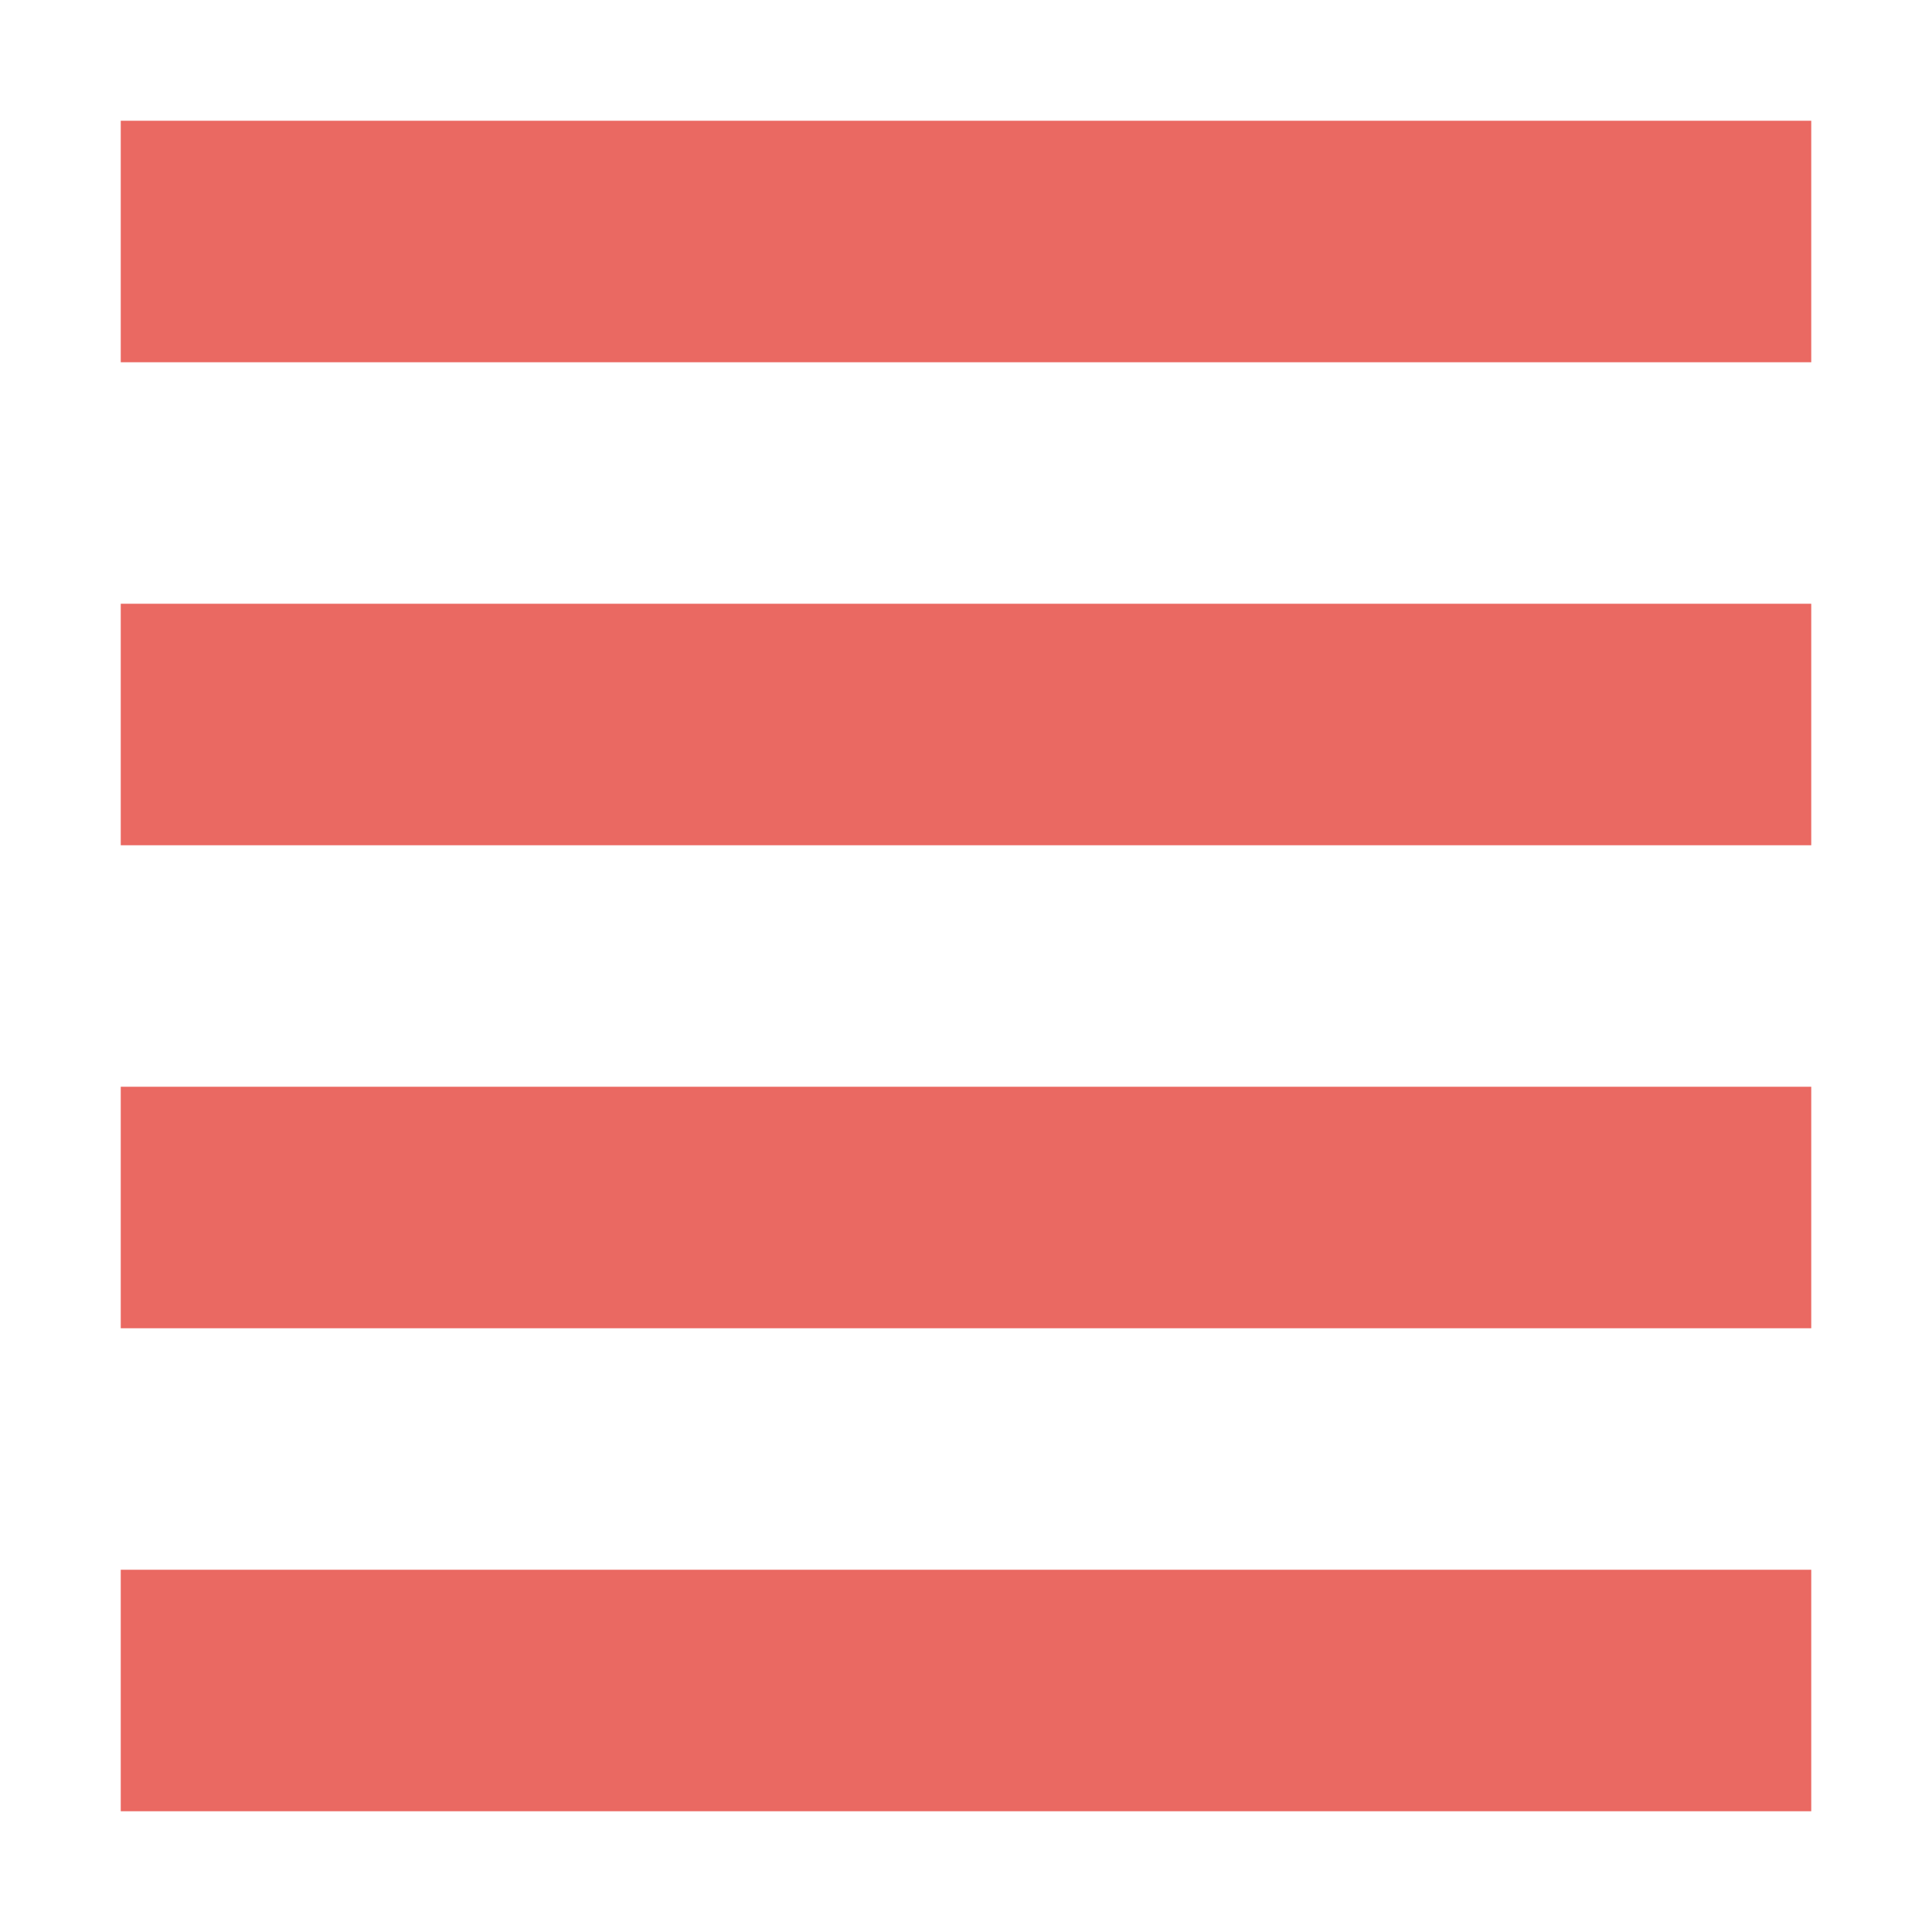
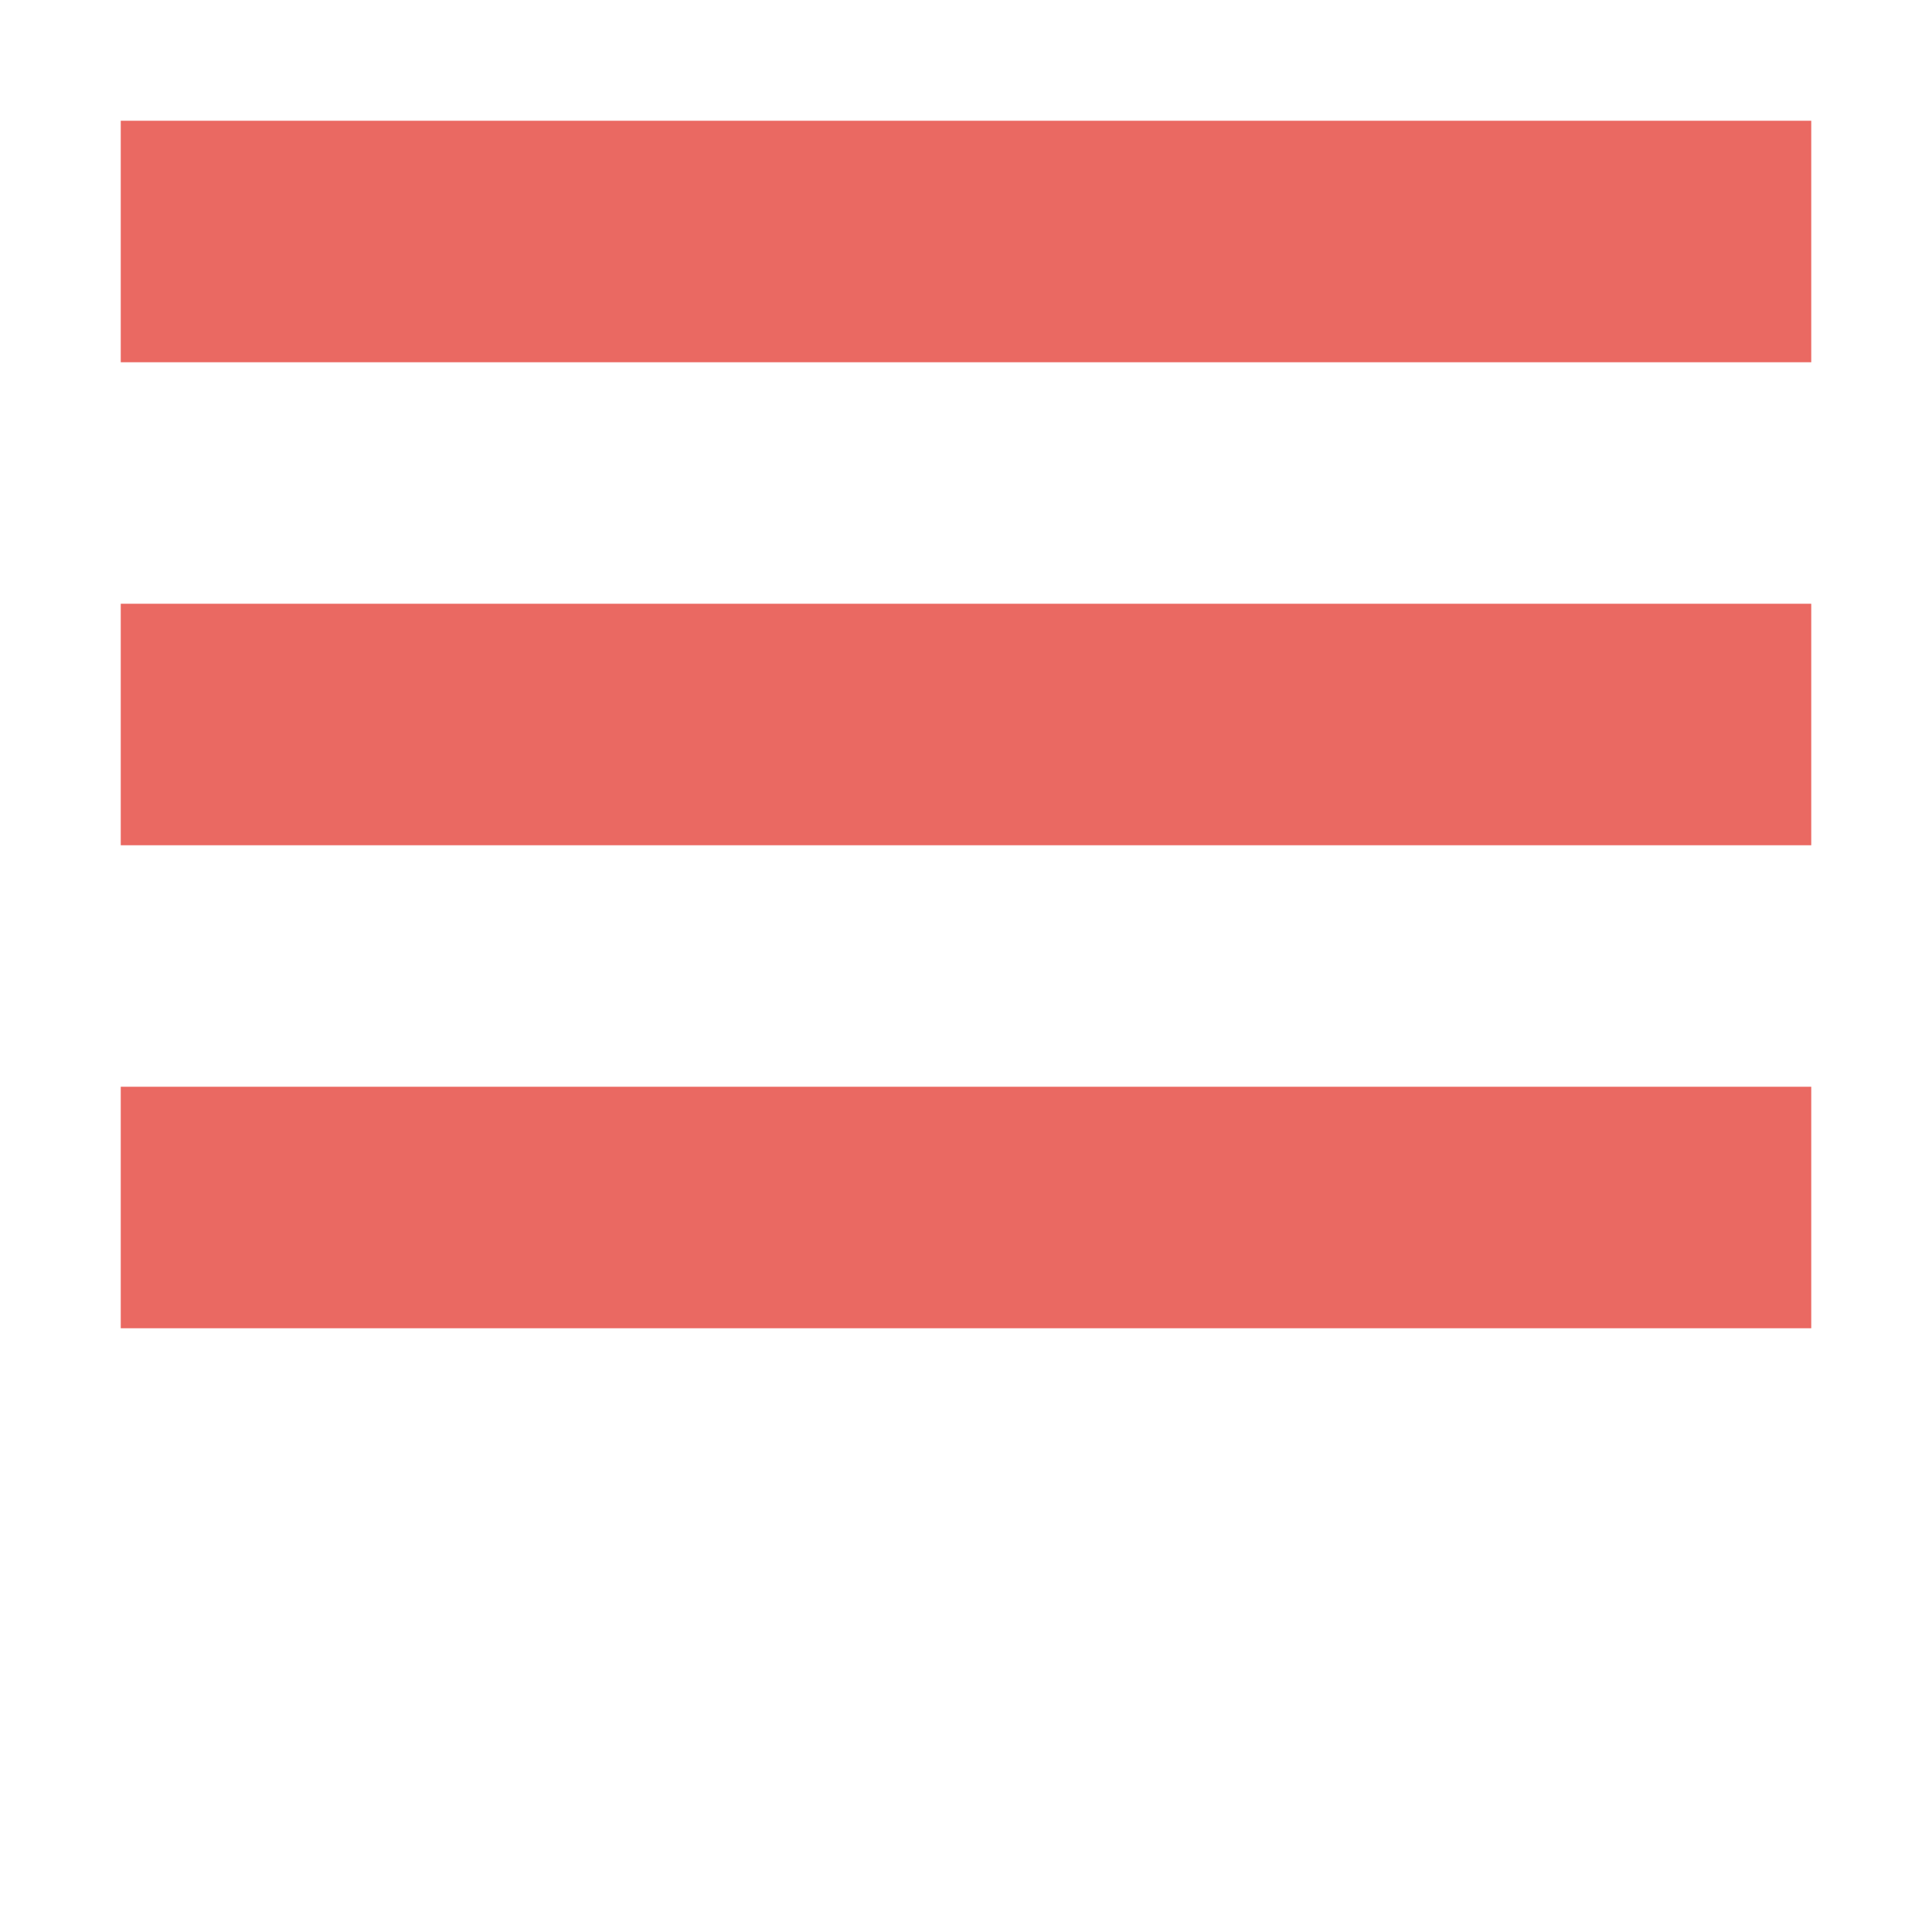
<svg xmlns="http://www.w3.org/2000/svg" width="16" height="16" version="1.1">
  <path style="fill:#ea6962" d="M 1,1 H 15 V 3 H 1 Z" />
  <path style="fill:#ea6962" d="M 1,5 H 15 V 7 H 1 Z" />
  <path style="fill:#ea6962" d="M 1,9 H 15 V 11 H 1 Z" />
-   <path style="fill:#ea6962" d="M 1,13 H 15 V 15 H 1 Z" />
</svg>